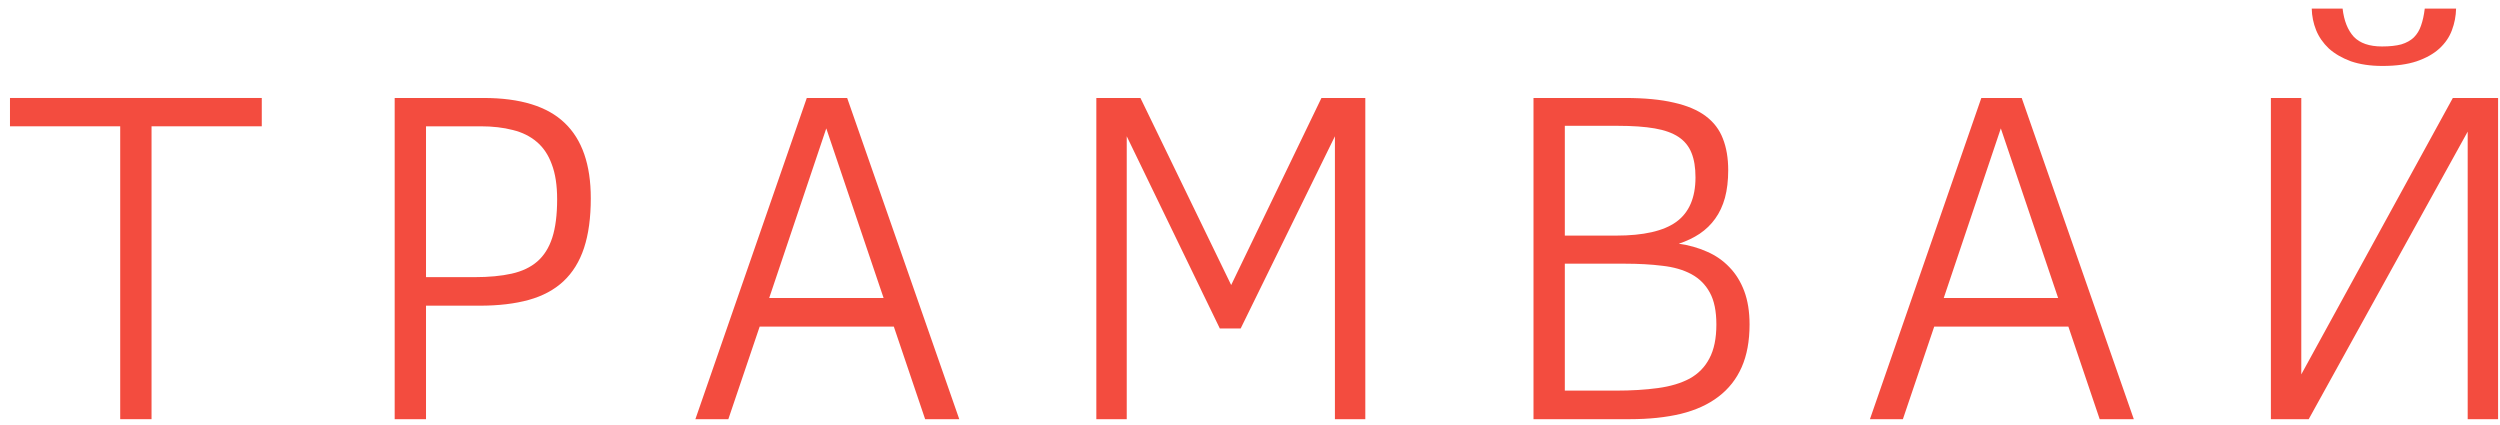
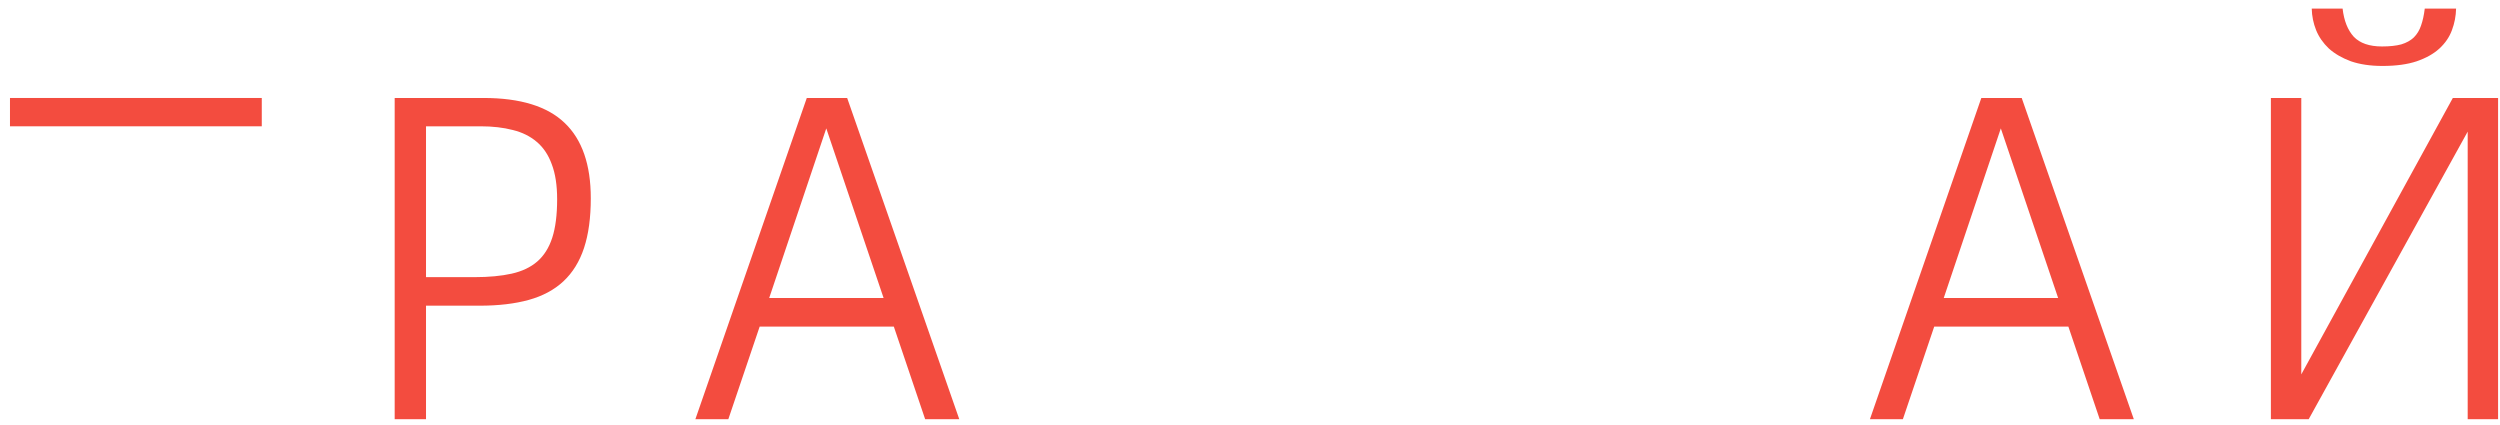
<svg xmlns="http://www.w3.org/2000/svg" width="200" height="34" viewBox="0 0 200 34" fill="none">
  <g id="ÑÑÐ°Ð¼Ð²Ð°Ð¹">
    <path id="Vector" d="M181.671 33.534V7.838H184.103V29.951L196.227 7.838H199.847V33.534H197.415V10.53L184.697 33.534H181.671ZM196.487 0.69C196.474 1.285 196.363 1.86 196.153 2.417C195.954 2.962 195.62 3.451 195.15 3.884C194.692 4.305 194.085 4.645 193.33 4.905C192.588 5.152 191.678 5.276 190.601 5.276C189.636 5.276 188.794 5.152 188.076 4.905C187.371 4.645 186.783 4.305 186.312 3.884C185.854 3.451 185.514 2.962 185.291 2.417C185.069 1.86 184.951 1.285 184.939 0.69H187.408C187.519 1.656 187.816 2.405 188.299 2.937C188.794 3.457 189.549 3.717 190.564 3.717C191.183 3.717 191.697 3.661 192.105 3.55C192.514 3.426 192.848 3.24 193.108 2.993C193.368 2.733 193.559 2.417 193.683 2.046C193.819 1.662 193.918 1.21 193.98 0.69H196.487Z" fill="#F34C3F" />
    <path id="Vector_2" d="M149.595 33.534L158.506 7.838H161.737L170.704 33.534H167.975L165.469 26.126H154.738L152.231 33.534H149.595ZM155.499 23.842H164.652L160.066 10.271L155.499 23.842Z" fill="#F34C3F" />
-     <path id="Vector_3" d="M139.965 25.959C139.965 27.283 139.754 28.422 139.334 29.375C138.913 30.328 138.294 31.114 137.477 31.733C136.672 32.352 135.67 32.81 134.469 33.107C133.281 33.392 131.919 33.534 130.385 33.534H122.68V7.838H130.013C131.561 7.838 132.86 7.962 133.912 8.21C134.964 8.445 135.812 8.804 136.456 9.287C137.099 9.769 137.557 10.37 137.83 11.088C138.114 11.805 138.257 12.647 138.257 13.613C138.257 14.442 138.17 15.178 137.997 15.822C137.823 16.453 137.564 17.01 137.217 17.493C136.883 17.963 136.468 18.365 135.973 18.7C135.49 19.021 134.933 19.288 134.302 19.498C135.107 19.609 135.855 19.82 136.549 20.129C137.242 20.426 137.842 20.841 138.35 21.373C138.857 21.893 139.253 22.53 139.538 23.285C139.822 24.041 139.965 24.932 139.965 25.959ZM135.639 14.188C135.639 13.408 135.534 12.758 135.323 12.239C135.113 11.706 134.766 11.279 134.284 10.957C133.801 10.636 133.163 10.407 132.371 10.271C131.579 10.134 130.601 10.066 129.438 10.066H125.186V18.848H129.289C131.48 18.848 133.083 18.483 134.098 17.753C135.125 17.01 135.639 15.822 135.639 14.188ZM137.31 25.959C137.31 24.895 137.137 24.047 136.79 23.415C136.443 22.772 135.948 22.277 135.305 21.93C134.661 21.584 133.887 21.361 132.984 21.262C132.093 21.15 131.09 21.095 129.976 21.095H125.186V31.25H129.252C130.515 31.25 131.641 31.182 132.631 31.046C133.634 30.91 134.482 30.656 135.175 30.285C135.868 29.901 136.394 29.363 136.753 28.67C137.124 27.977 137.31 27.073 137.31 25.959Z" fill="#F34C3F" />
-     <path id="Vector_4" d="M106.793 33.534V10.902L99.255 26.275H97.584L90.139 10.902V33.534H87.707V7.838H91.235L98.494 22.803L105.716 7.838H109.225V33.534H106.793Z" fill="#F34C3F" />
    <path id="Vector_5" d="M55.631 33.534L64.543 7.838H67.773L76.741 33.534H74.011L71.505 26.126H60.774L58.267 33.534H55.631ZM61.535 23.842H70.688L66.102 10.271L61.535 23.842Z" fill="#F34C3F" />
    <path id="Vector_6" d="M47.263 15.859C47.263 17.419 47.083 18.743 46.724 19.832C46.365 20.921 45.815 21.812 45.072 22.506C44.342 23.186 43.419 23.681 42.306 23.991C41.191 24.3 39.88 24.455 38.369 24.455H34.081V33.534H31.574V7.838H38.685C41.631 7.838 43.797 8.507 45.183 9.844C46.569 11.168 47.263 13.173 47.263 15.859ZM44.571 15.933C44.571 14.819 44.428 13.891 44.144 13.148C43.871 12.393 43.469 11.793 42.937 11.347C42.417 10.902 41.779 10.586 41.024 10.4C40.269 10.203 39.409 10.104 38.444 10.104H34.081V22.172H37.961C39.112 22.172 40.102 22.079 40.932 21.893C41.761 21.707 42.442 21.386 42.974 20.927C43.519 20.457 43.921 19.82 44.181 19.015C44.441 18.211 44.571 17.183 44.571 15.933Z" fill="#F34C3F" />
-     <path id="Vector_7" d="M12.123 10.104V33.534H9.617V10.104H0.798V7.838H20.942V10.104H12.123Z" fill="#F34C3F" />
+     <path id="Vector_7" d="M12.123 10.104H9.617V10.104H0.798V7.838H20.942V10.104H12.123Z" fill="#F34C3F" />
  </g>
</svg>